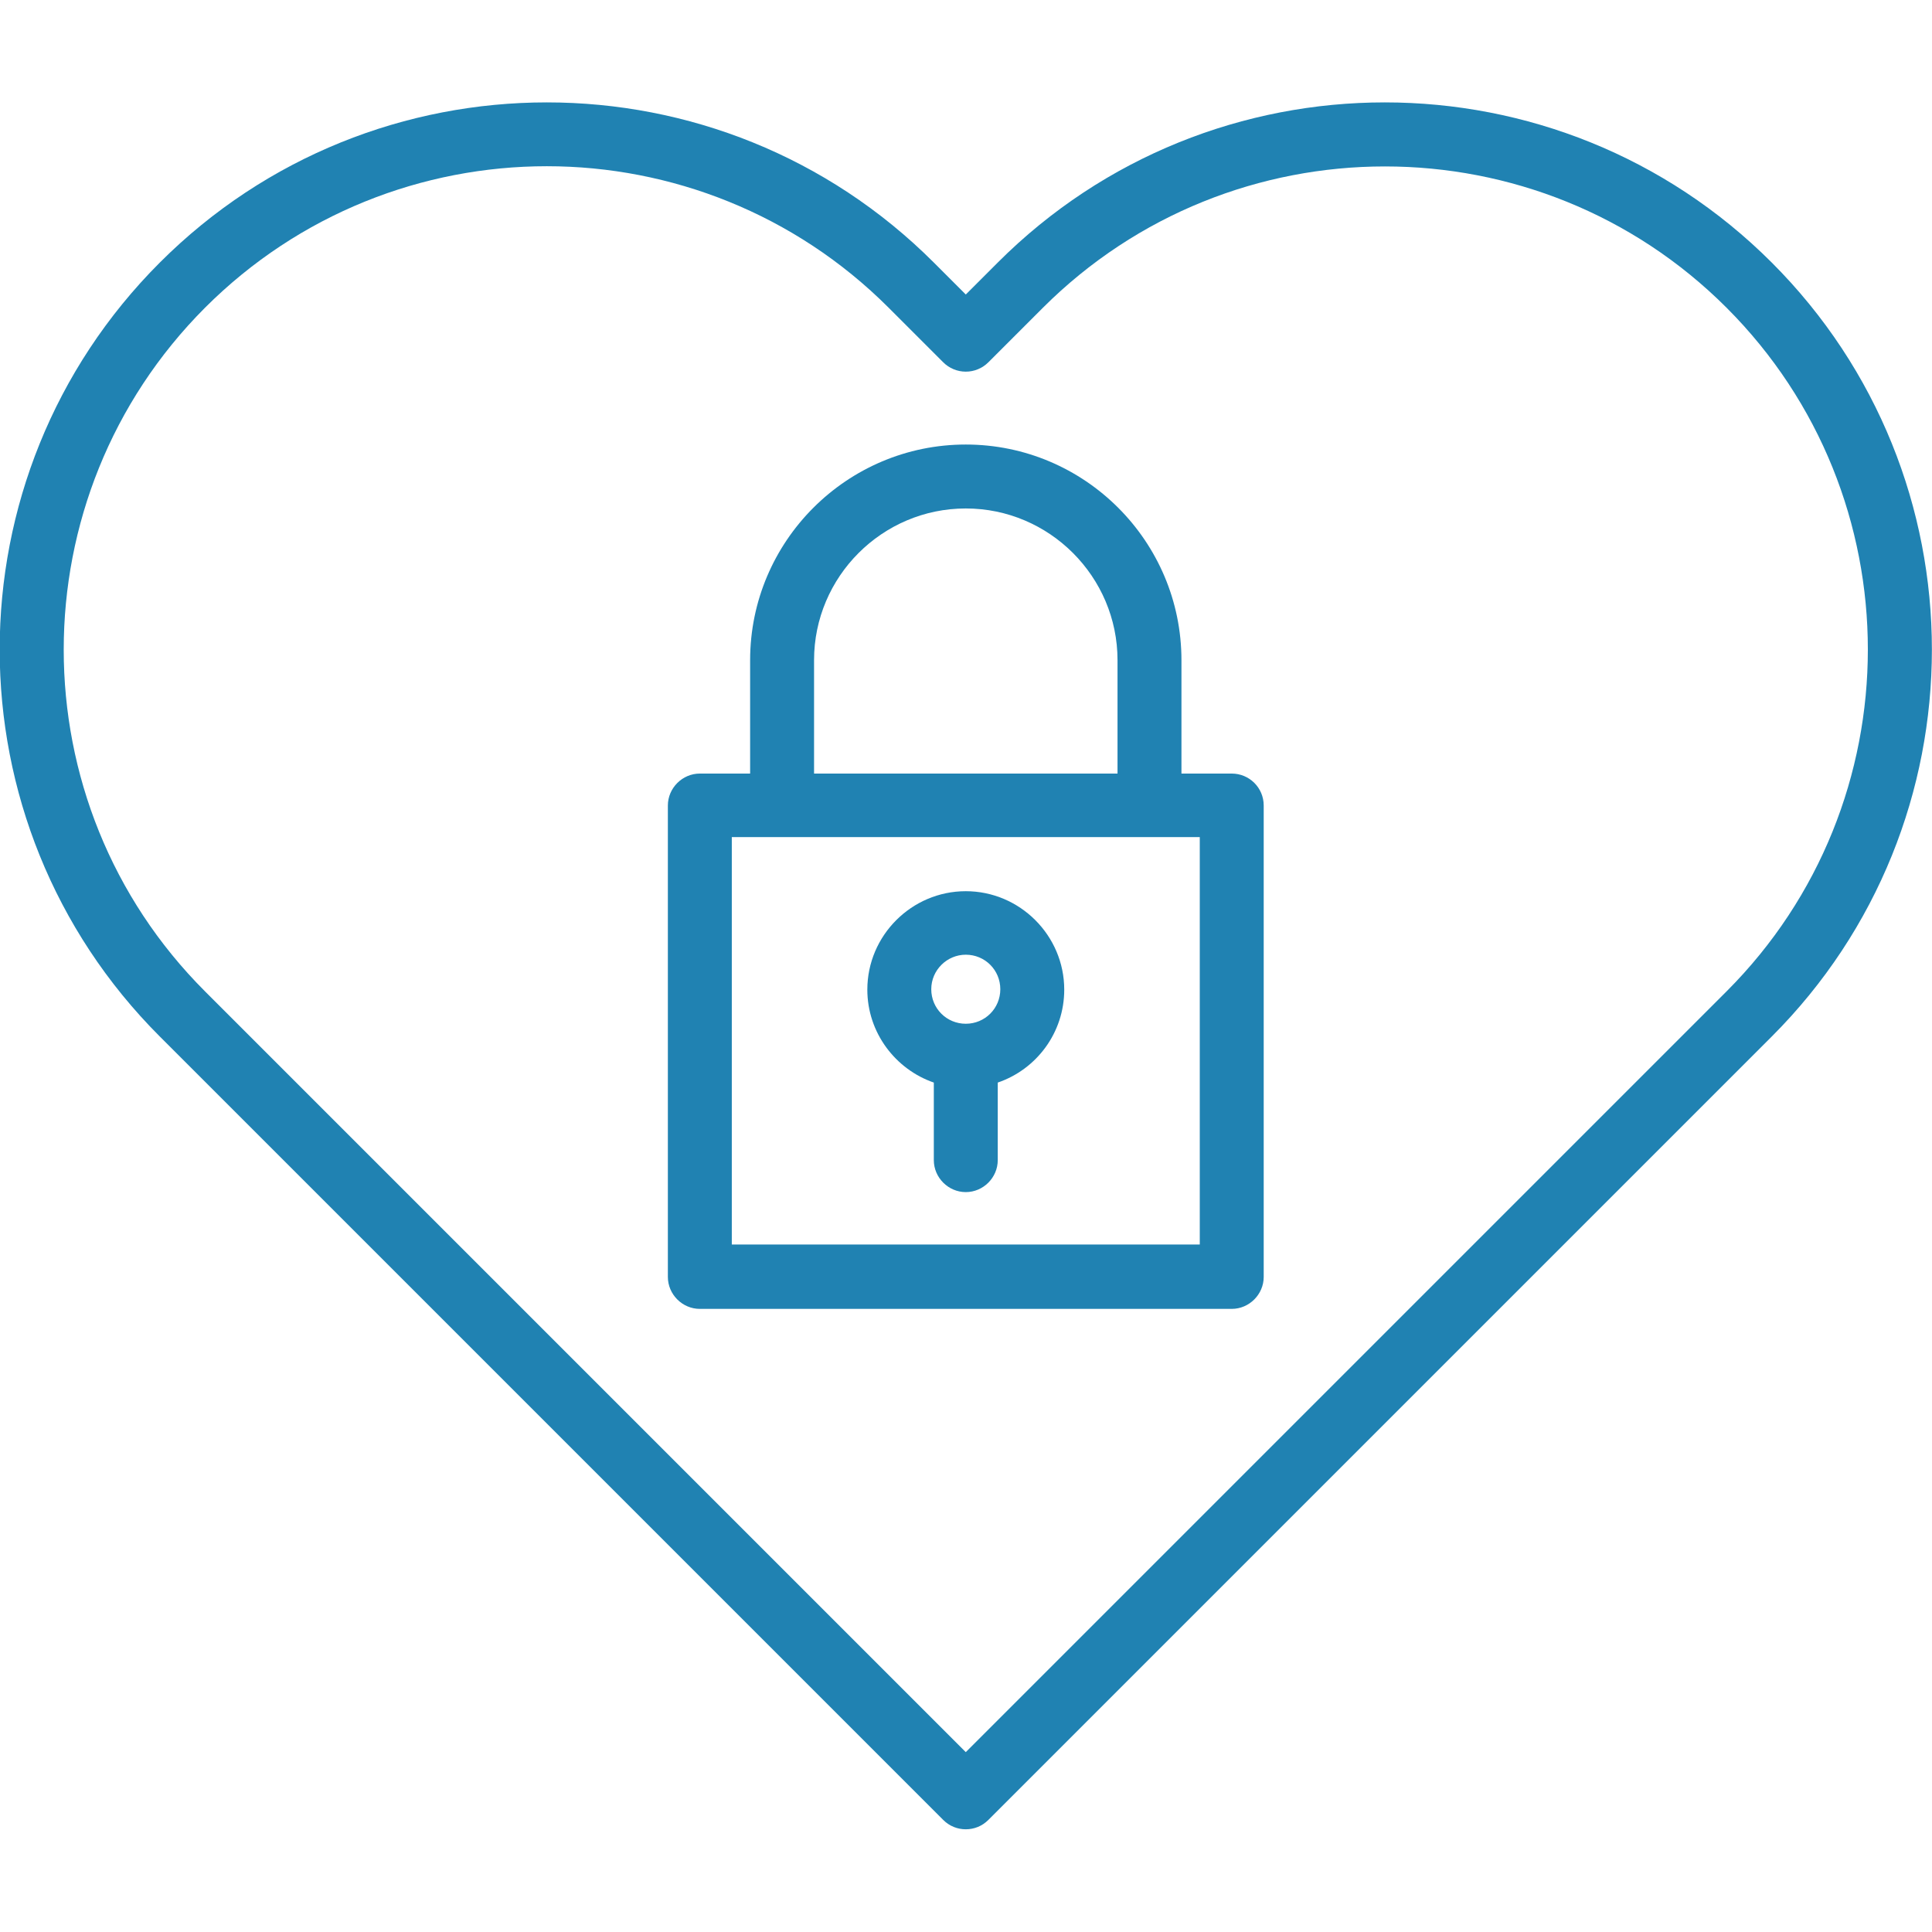
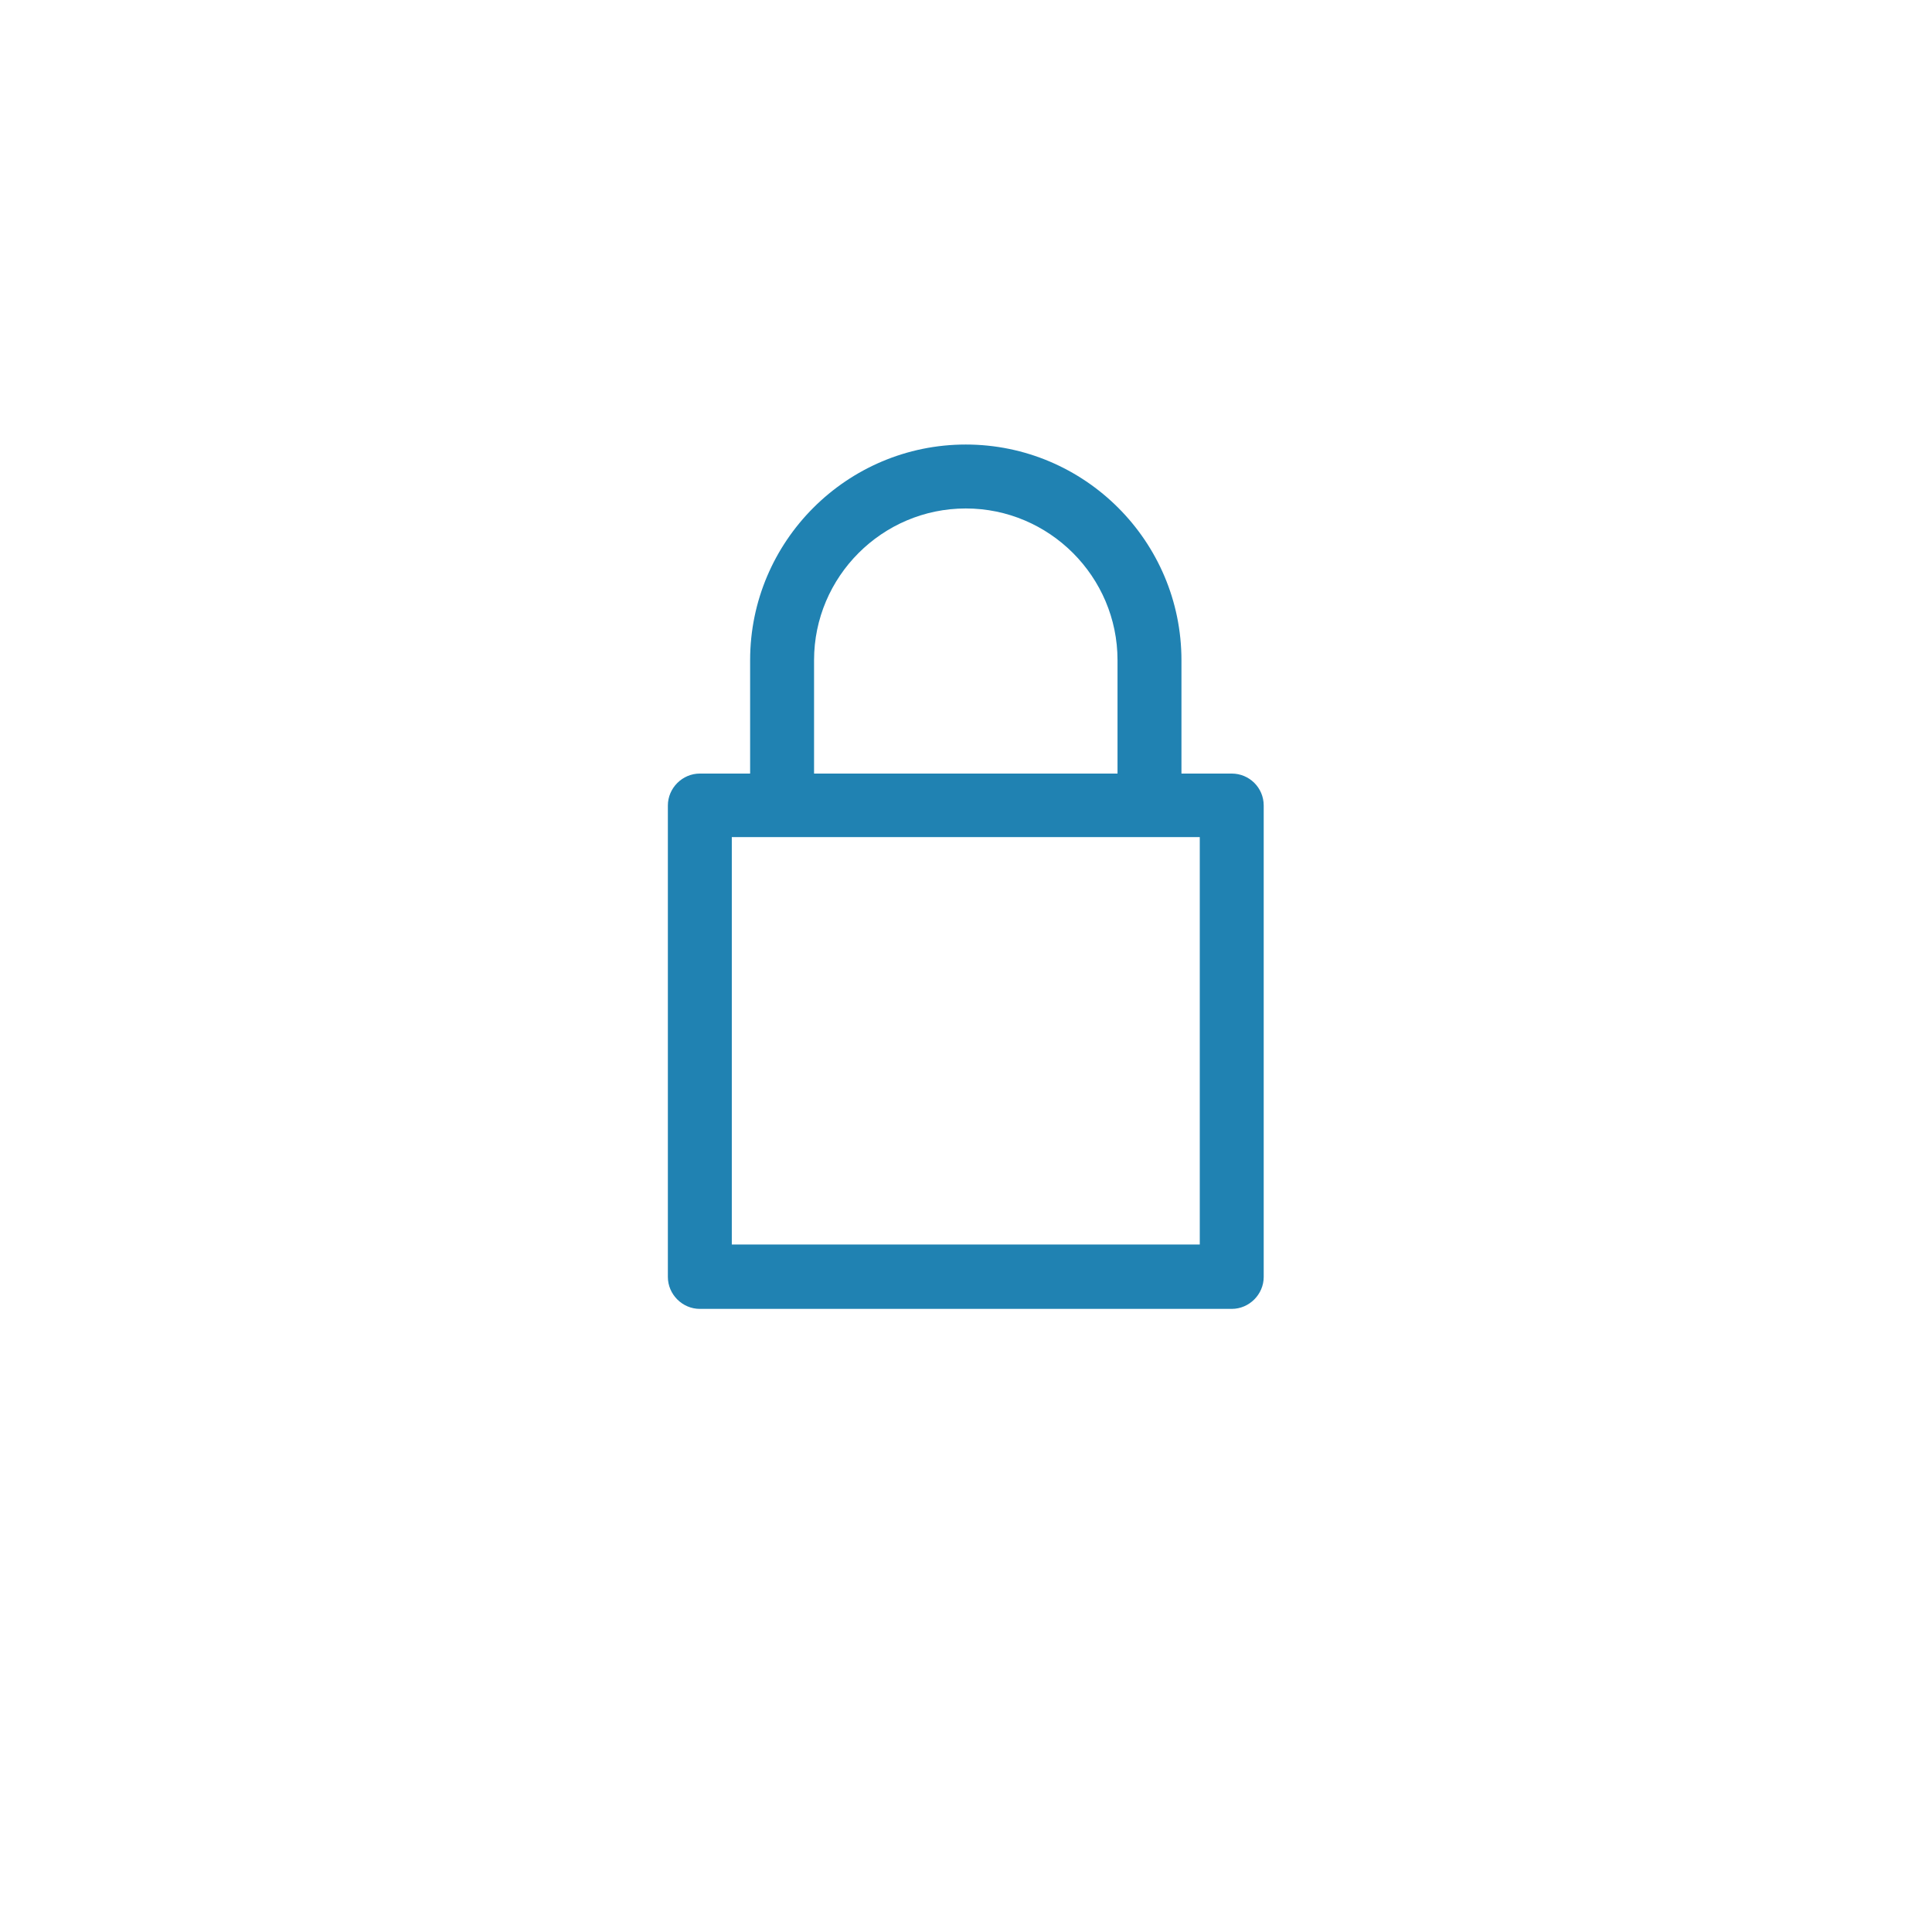
<svg xmlns="http://www.w3.org/2000/svg" version="1.1" id="Capa_1" x="0px" y="0px" viewBox="0 0 453.3 453.3" style="enable-background:new 0 0 453.3 453.3;" xml:space="preserve">
  <style type="text/css">
	.st0{fill:#2082B2;}
</style>
  <g>
-     <path class="st0" d="M415.7,61.6L415.7,61.6c-50.1-50.1-131.5-50.1-181.6,0l-7.5,7.5l-7.5-7.5c-50.1-50.1-131.5-50.1-181.6,0   c-50.1,50.1-50.1,131.5,0,181.6L221.3,427c1.5,1.5,3.4,2.2,5.3,2.2s3.8-0.7,5.3-2.2l183.8-183.8   C465.8,193.1,465.8,111.7,415.7,61.6z M405.1,232.6L226.6,411.1L48.1,232.6c-44.2-44.2-44.2-116.1,0-160.4   c22.1-22.1,51.1-33.2,80.2-33.2c29,0,58.1,11.1,80.2,33.2l12.8,12.8c1.4,1.4,3.3,2.2,5.3,2.2s3.9-0.8,5.3-2.2l12.8-12.8   C289,28,360.9,28,405.1,72.2C449.3,116.4,449.3,188.4,405.1,232.6z" />
    <path class="st0" d="M289,181.5h-11.8v-26.6c0-27.9-22.7-50.6-50.6-50.6c-27.9,0-50.6,22.7-50.6,50.6v26.6h-11.8   c-4.1,0-7.5,3.4-7.5,7.5v110.6c0,4.1,3.4,7.5,7.5,7.5H289c4.1,0,7.5-3.4,7.5-7.5V189C296.5,184.8,293.1,181.5,289,181.5z    M191,154.9c0-19.6,16-35.6,35.6-35.6s35.6,16,35.6,35.6v26.6H191V154.9z M281.5,292H171.7v-95.6h109.8L281.5,292L281.5,292z" />
-     <path class="st0" d="M219.1,254v18.2c0,4.1,3.4,7.5,7.5,7.5s7.5-3.4,7.5-7.5V254c9.1-3.1,15.6-11.7,15.6-21.8   c0-12.7-10.4-23.1-23.1-23.1s-23.1,10.4-23.1,23.1C203.5,242.3,210.1,250.9,219.1,254z M226.6,224c4.5,0,8.1,3.6,8.1,8.1   s-3.6,8.1-8.1,8.1s-8.1-3.6-8.1-8.1S222.2,224,226.6,224z" />
  </g>
</svg>